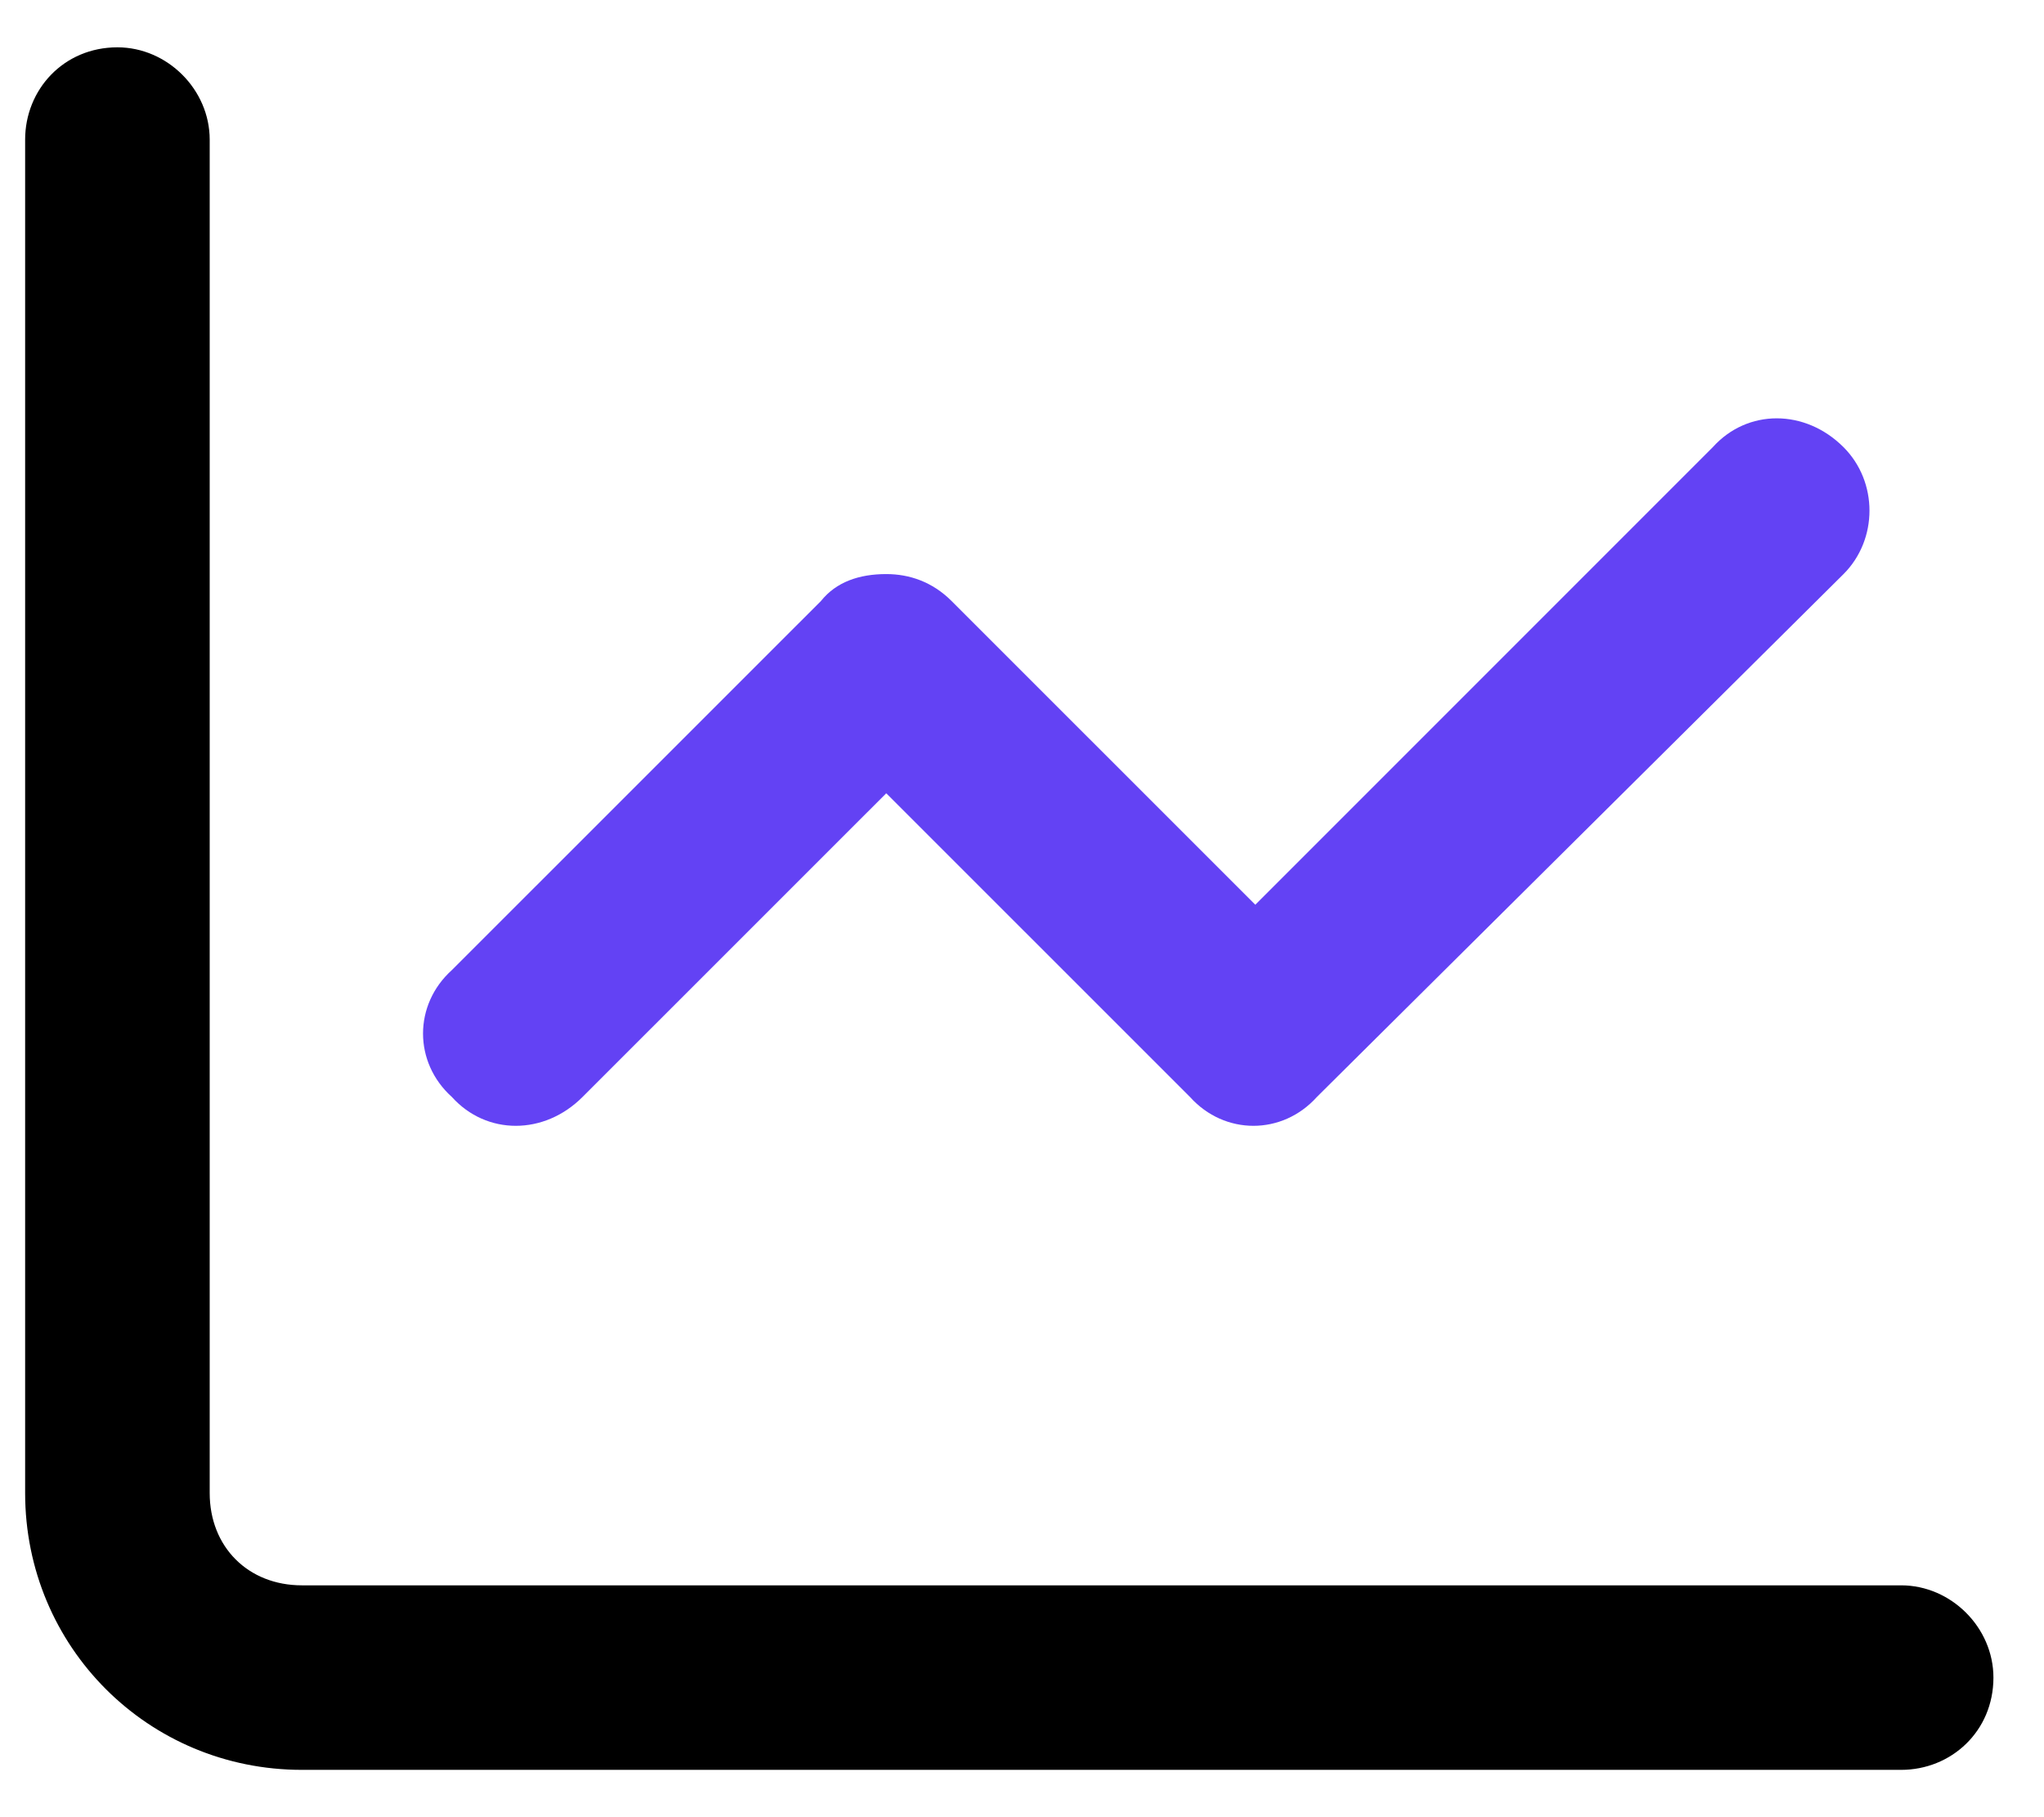
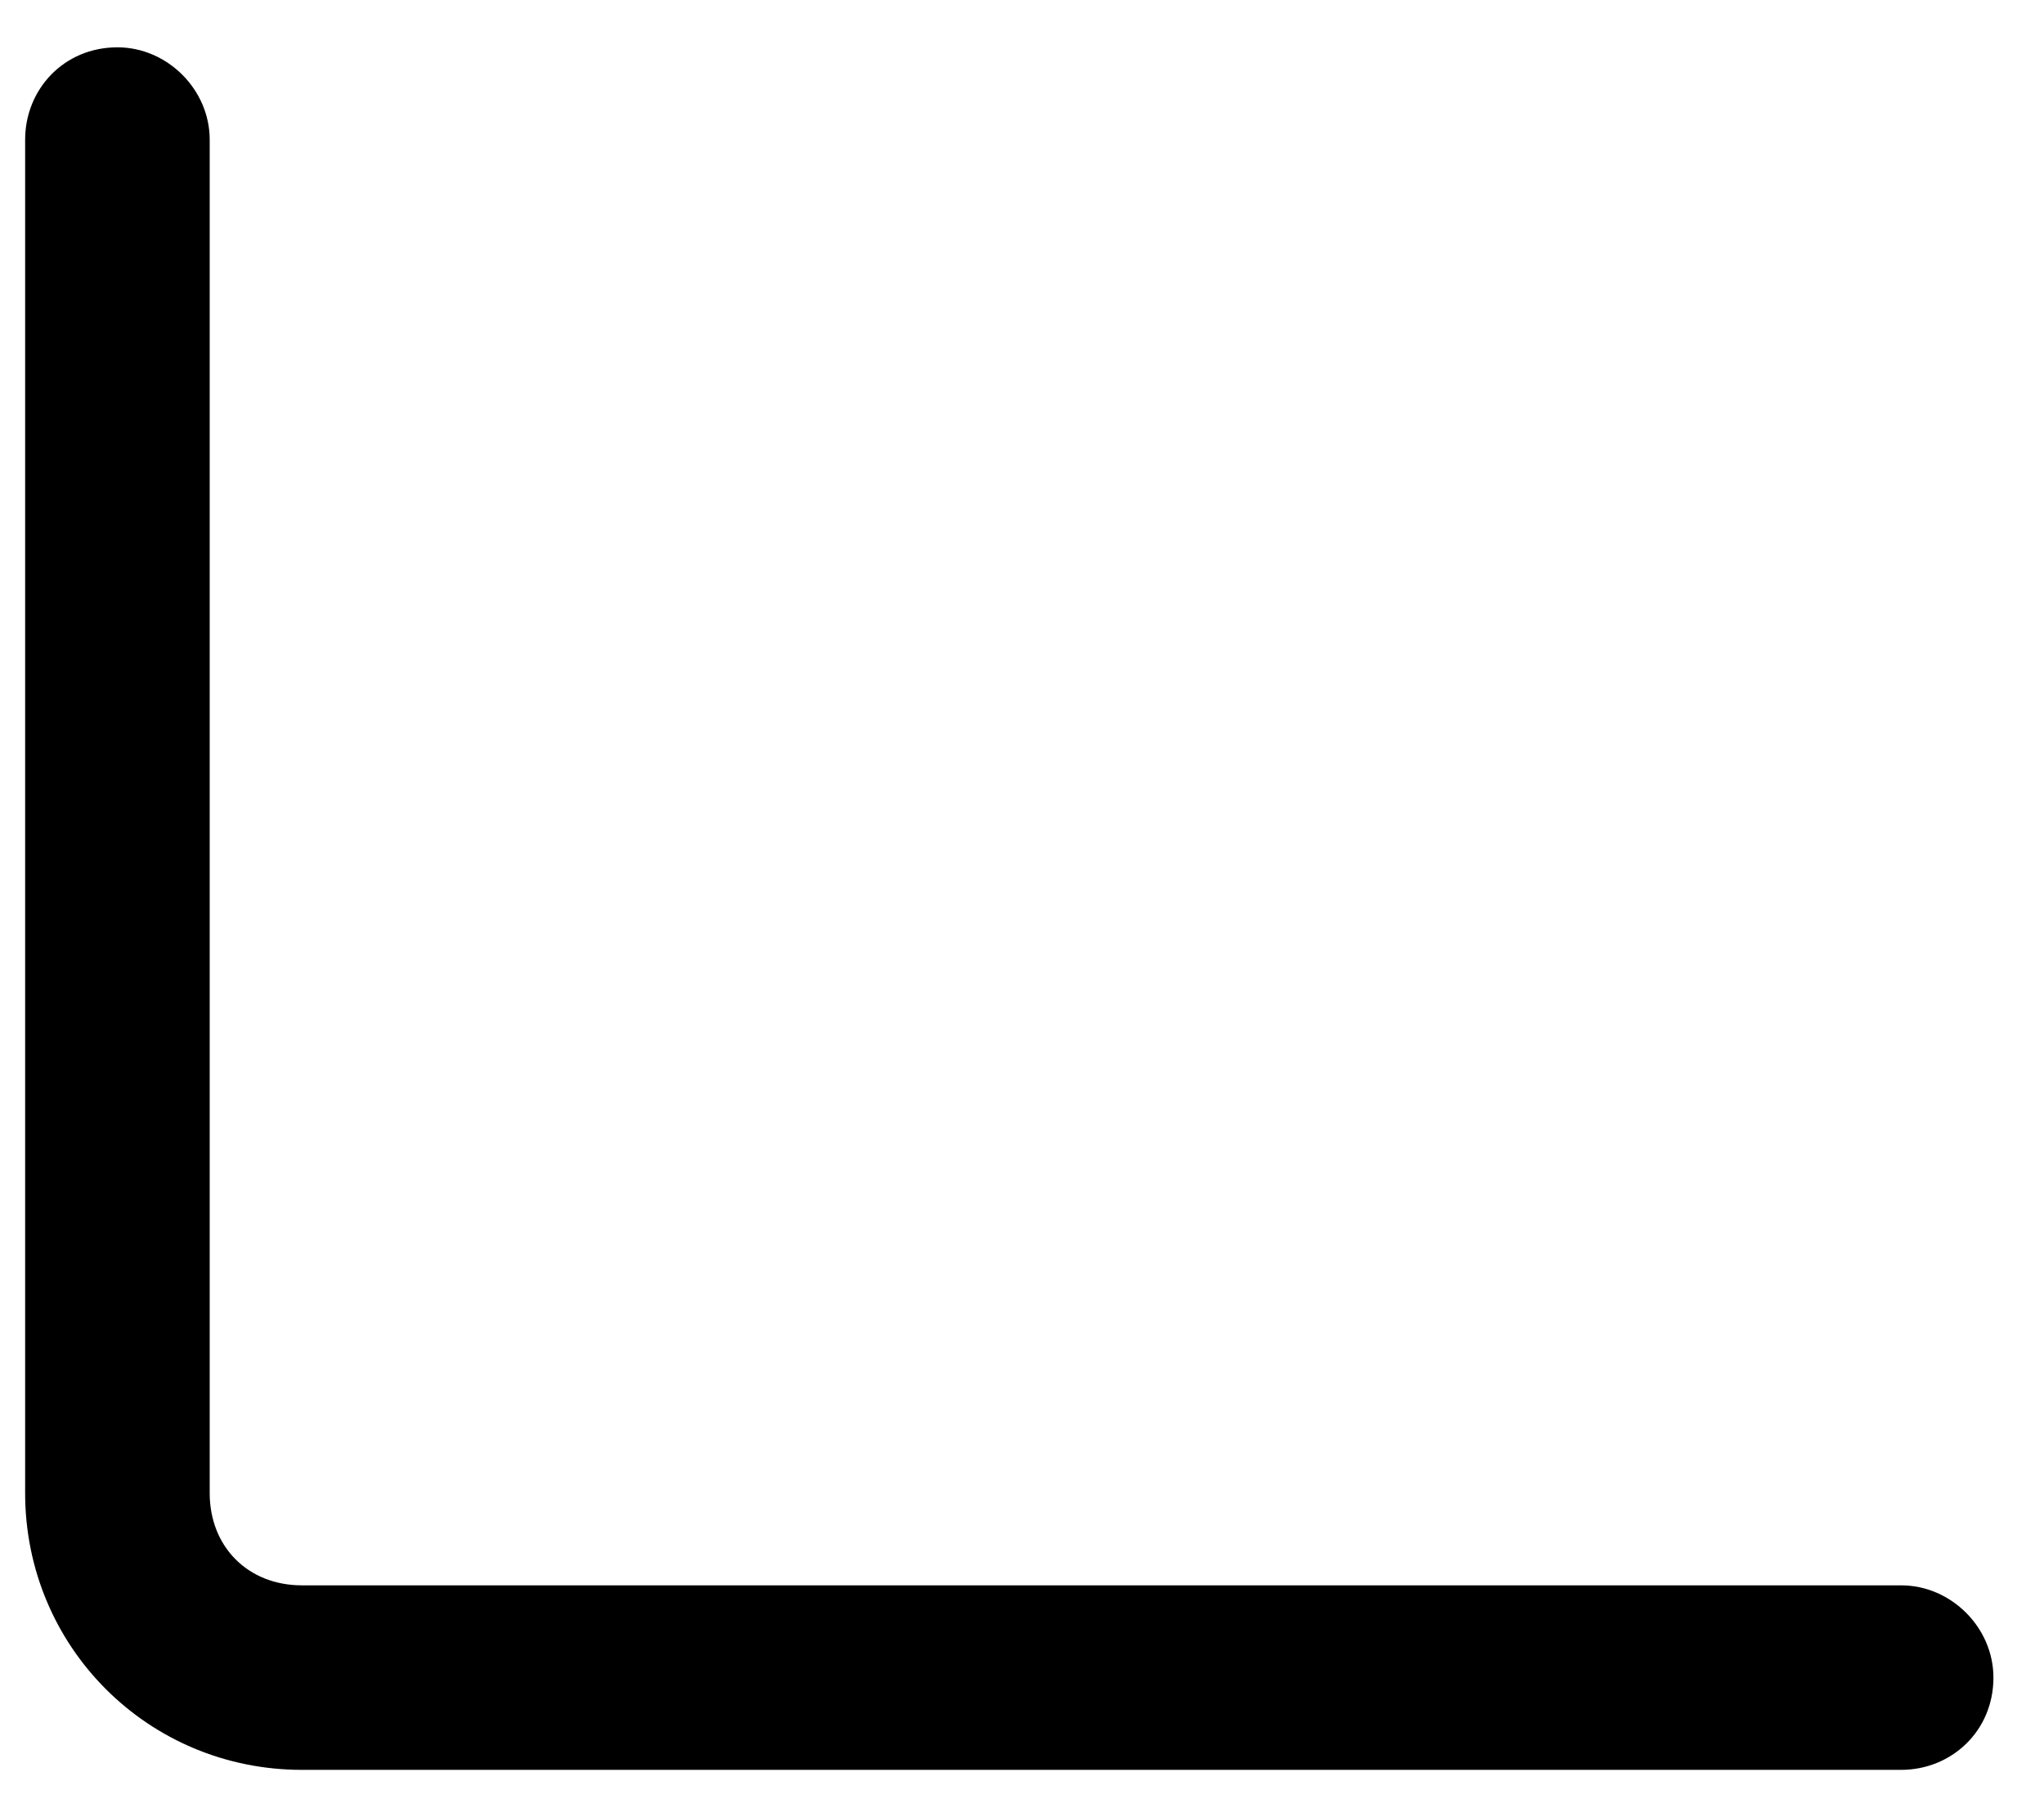
<svg xmlns="http://www.w3.org/2000/svg" width="27" height="24" viewBox="0 0 27 24" fill="none">
  <path fill-rule="evenodd" clip-rule="evenodd" d="M2.77 19.719V1.844C2.77 1.184 2.211 0.625 1.551 0.625C0.84 0.625 0.332 1.184 0.332 1.844V19.719C0.332 21.75 1.957 23.375 3.988 23.375H25.113C25.773 23.375 26.332 22.867 26.332 22.156C26.332 21.496 25.773 20.938 25.113 20.938H3.988C3.277 20.938 2.77 20.43 2.77 19.719Z" fill="black" />
-   <path d="M24.352 7.582L17.395 14.488C16.938 14.996 16.176 14.996 15.719 14.488L11.707 10.477L7.695 14.488C7.188 14.996 6.426 14.996 5.969 14.488C5.461 14.031 5.461 13.27 5.969 12.812L10.844 7.938C11.047 7.684 11.352 7.582 11.707 7.582C12.012 7.582 12.316 7.684 12.57 7.938L16.582 11.949L22.625 5.906C23.082 5.398 23.844 5.398 24.352 5.906C24.809 6.363 24.809 7.125 24.352 7.582Z" fill="#6342F4" />
</svg>